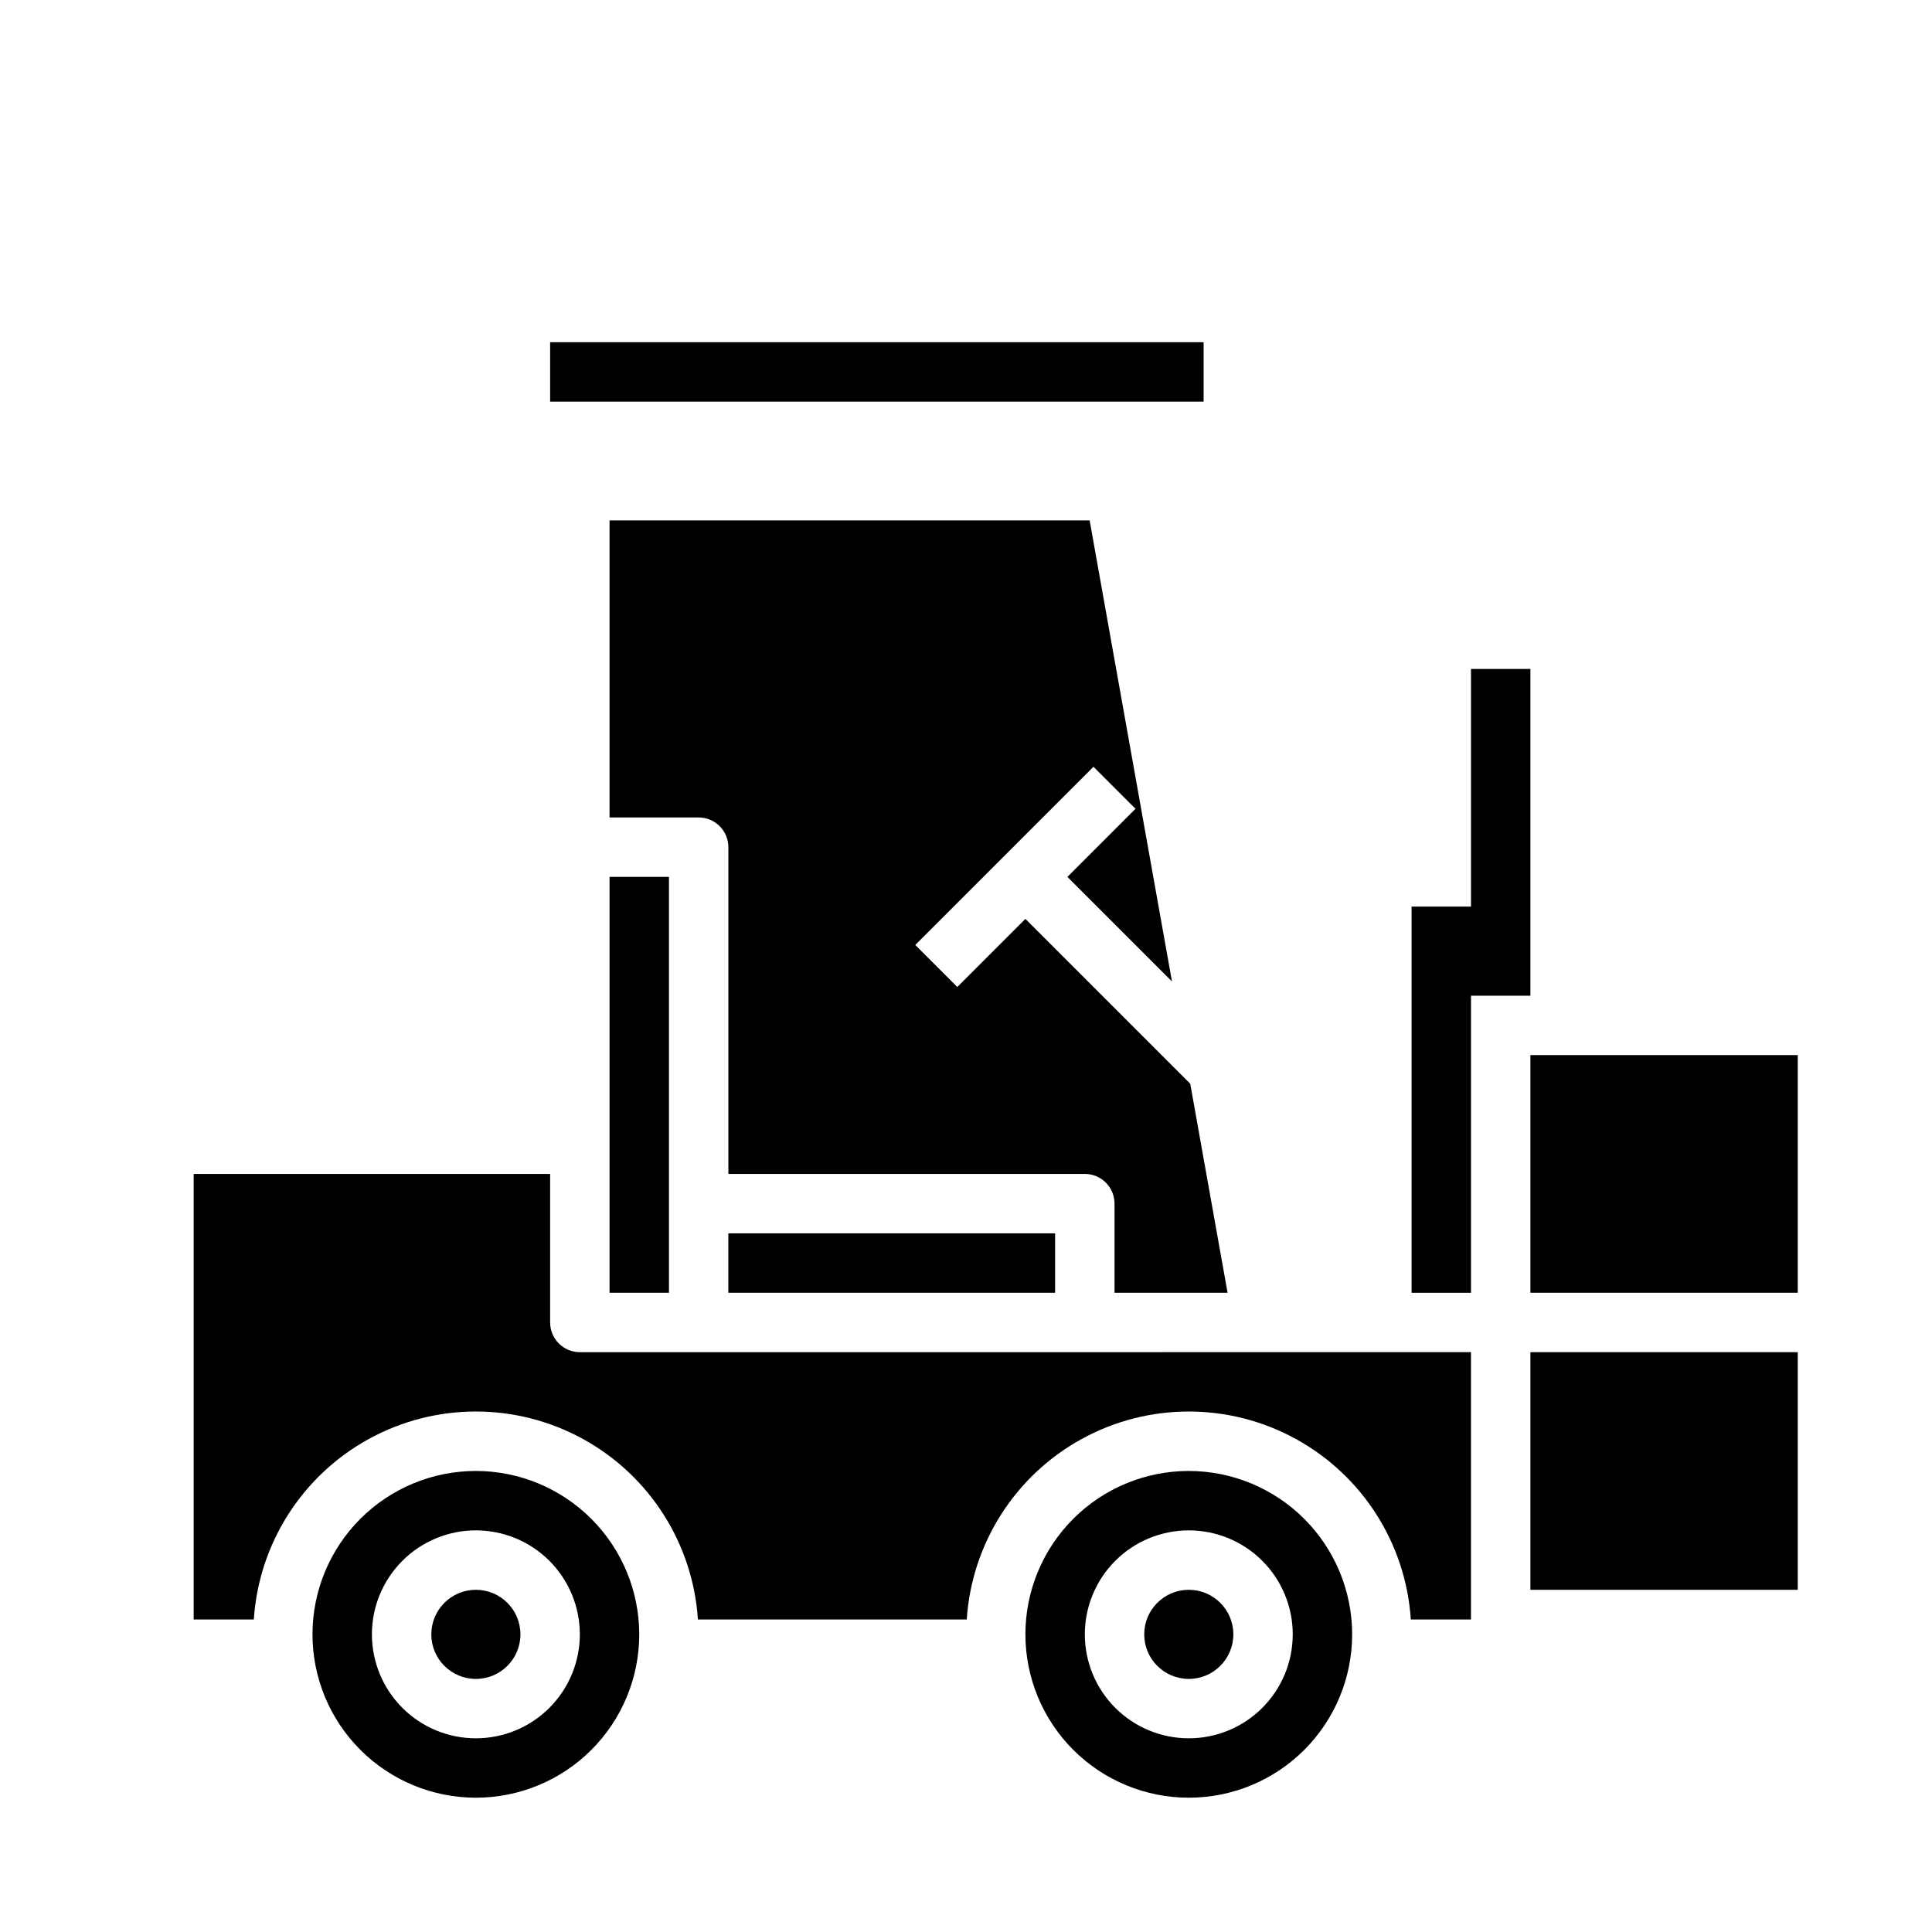
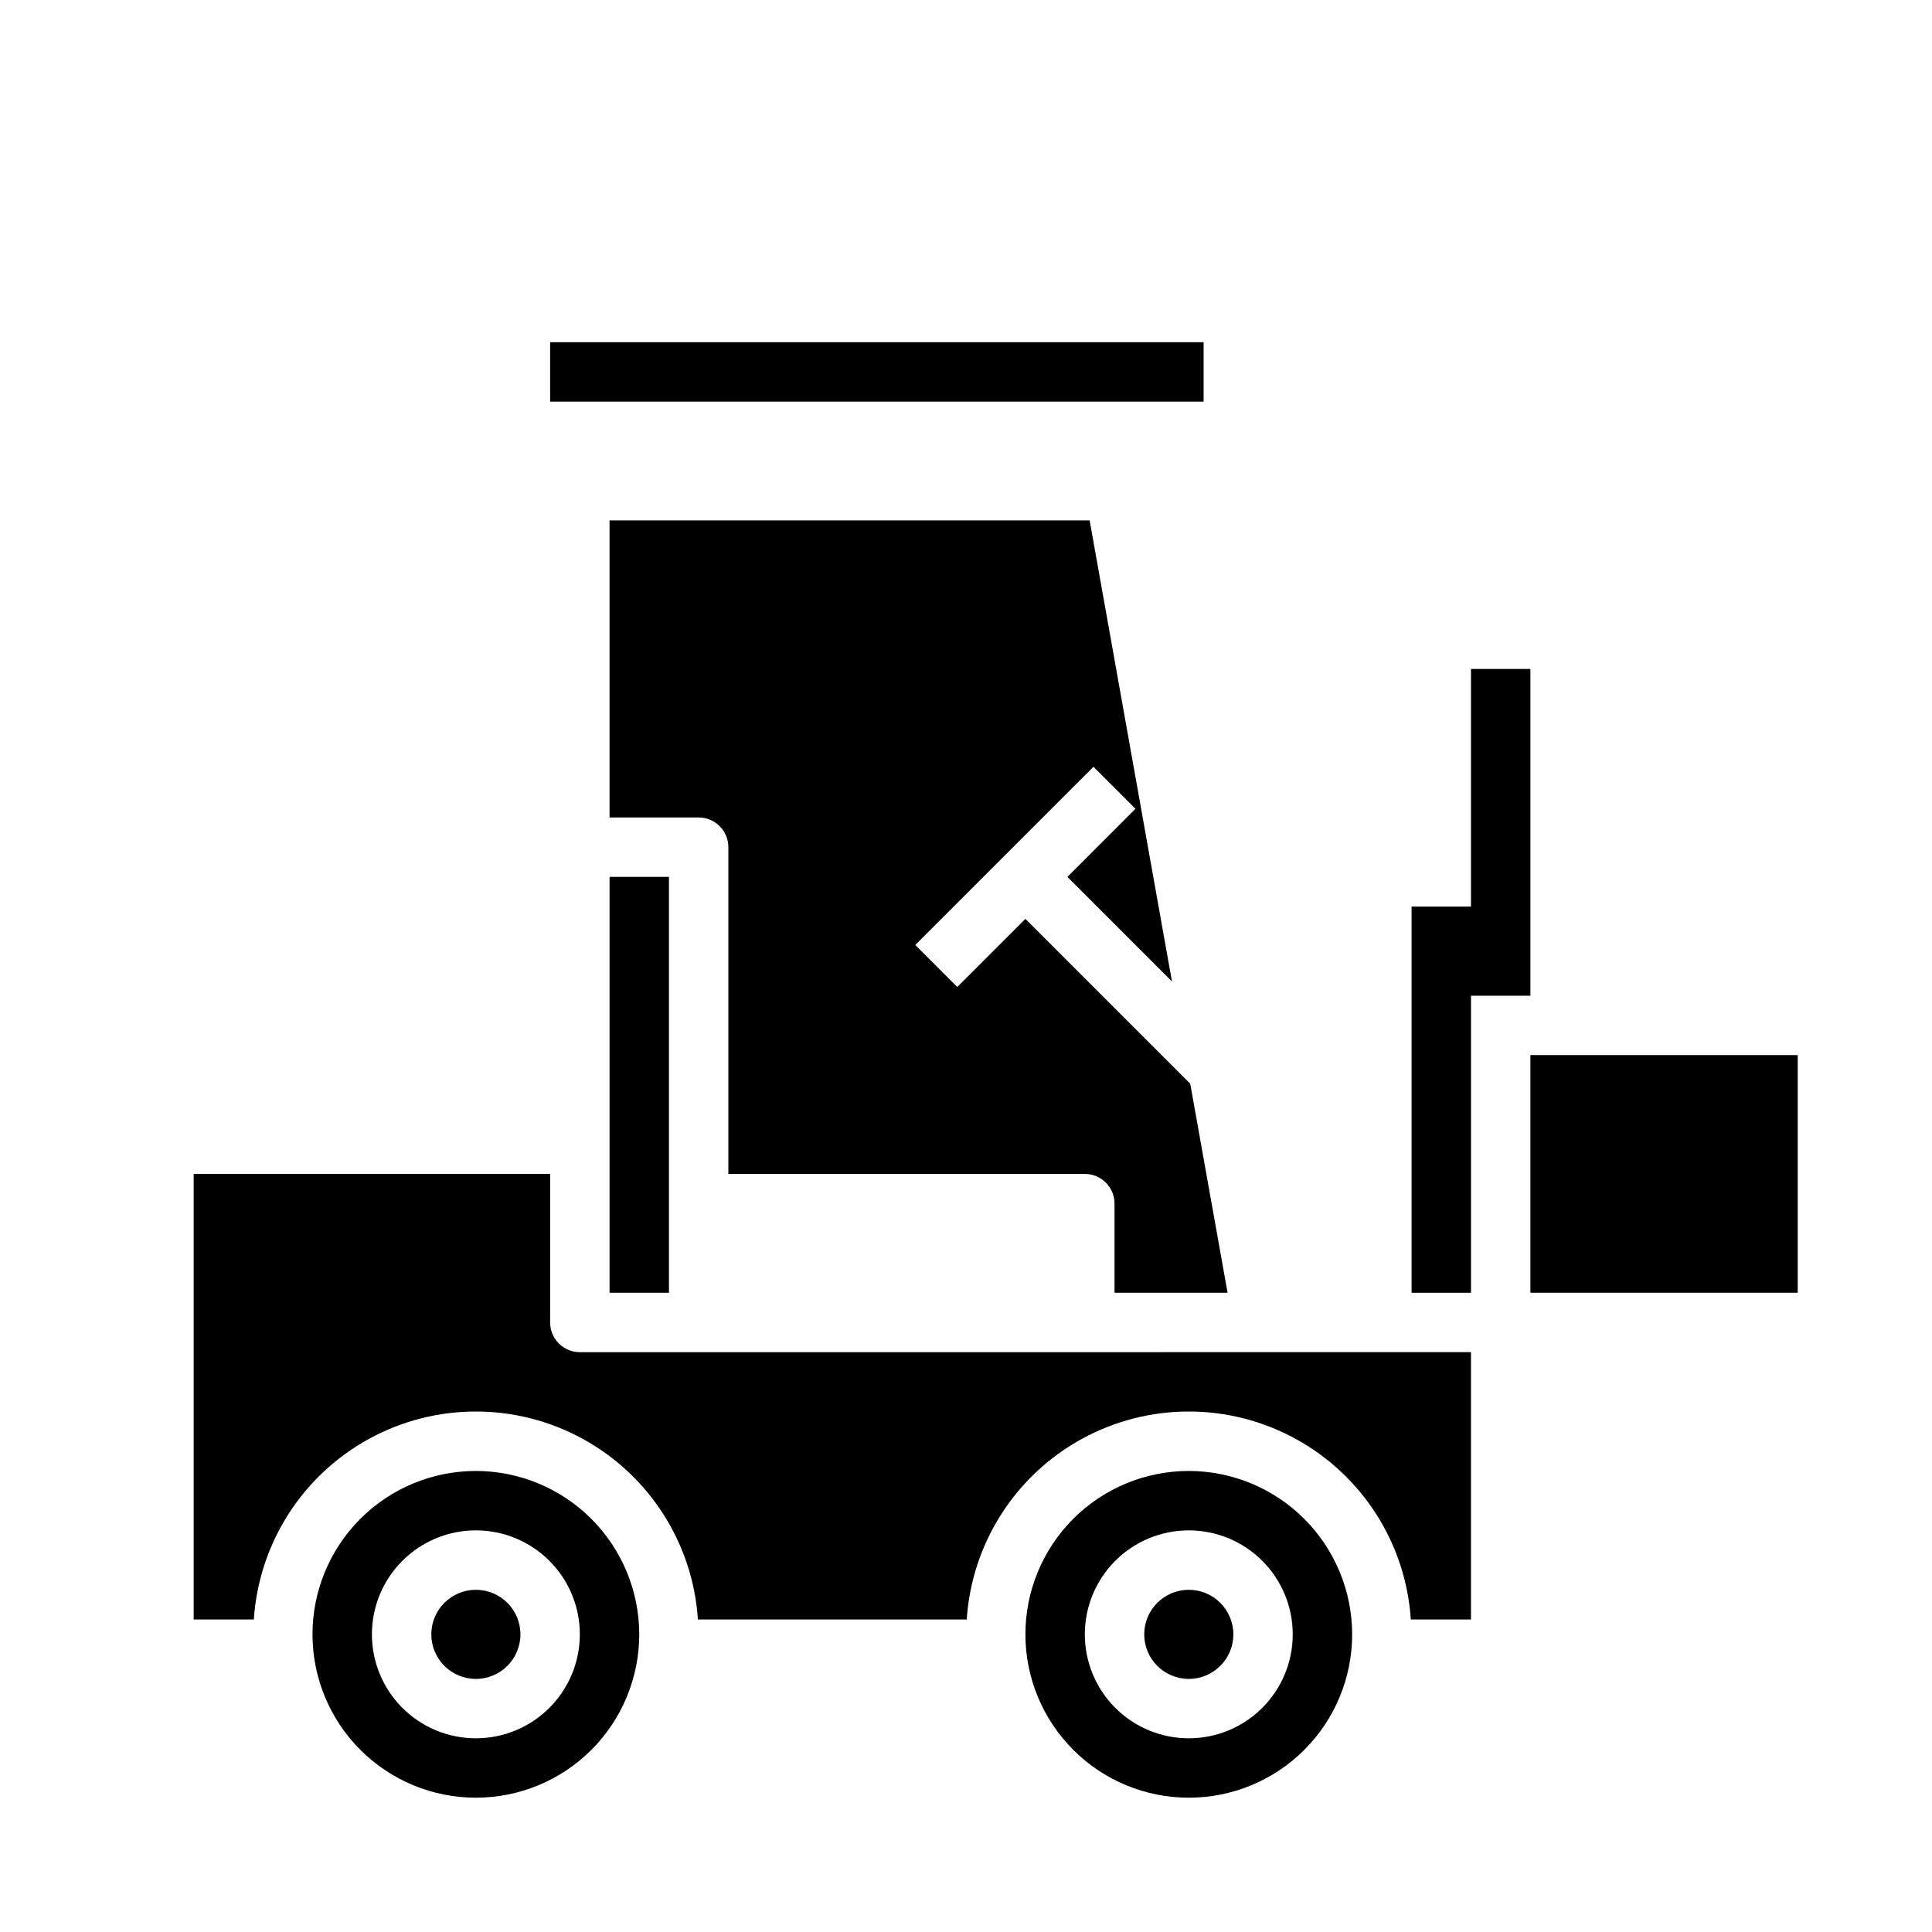
<svg xmlns="http://www.w3.org/2000/svg" fill="#000000" width="800px" height="800px" version="1.1" viewBox="144 144 512 512">
  <g>
    <path d="m305.54 447.23v39.359h15.742v-110.21h-15.742z" />
    <path d="m281.92 577.12c0 6.523-5.285 11.809-11.809 11.809-6.519 0-11.809-5.285-11.809-11.809 0-6.519 5.289-11.805 11.809-11.805 6.523 0 11.809 5.285 11.809 11.805" />
    <path d="m270.11 533.82c-11.48 0-22.496 4.559-30.613 12.68-8.121 8.121-12.684 19.133-12.684 30.613 0 11.484 4.562 22.496 12.684 30.617 8.117 8.121 19.133 12.68 30.613 12.68 11.484 0 22.496-4.559 30.617-12.68 8.117-8.121 12.68-19.133 12.68-30.617-0.016-11.477-4.582-22.48-12.695-30.598-8.117-8.117-19.121-12.684-30.602-12.695zm0 70.848c-7.305 0-14.316-2.902-19.48-8.07-5.168-5.168-8.07-12.176-8.07-19.484 0-7.305 2.902-14.312 8.07-19.48 5.164-5.168 12.176-8.07 19.48-8.07 7.309 0 14.316 2.902 19.484 8.07 5.164 5.168 8.07 12.176 8.07 19.48 0 7.309-2.906 14.316-8.07 19.484-5.168 5.168-12.176 8.07-19.484 8.07z" />
-     <path d="m337.02 470.85h86.594v15.742h-86.594z" />
+     <path d="m337.02 470.85h86.594h-86.594z" />
    <path d="m470.85 577.12c0 6.523-5.289 11.809-11.809 11.809-6.523 0-11.809-5.285-11.809-11.809 0-6.519 5.285-11.805 11.809-11.805 6.519 0 11.809 5.285 11.809 11.805" />
    <path d="m469.32 486.59-9.895-55.395-43.684-43.684-18.051 18.051-11.133-11.133 47.23-47.23 11.133 11.133-18.047 18.051 27.711 27.711-21.816-122.18h-127.23v78.719h23.617-0.004c2.09 0 4.094 0.832 5.566 2.309 1.477 1.477 2.309 3.477 2.309 5.566v86.59h94.465c2.086 0 4.09 0.832 5.566 2.309 1.473 1.473 2.305 3.477 2.305 5.566v23.617z" />
    <path d="m549.57 423.61h70.848v62.977h-70.848z" />
-     <path d="m549.57 502.34h70.848v62.977h-70.848z" />
    <path d="m329.15 502.34h-31.484c-4.348 0-7.875-3.527-7.875-7.875v-39.359h-94.465v118.08h15.941c1.316-20.109 12.812-38.152 30.48-47.848 17.668-9.695 39.062-9.695 56.73 0 17.668 9.695 29.16 27.738 30.477 47.848h71.242c1.316-20.109 12.812-38.152 30.477-47.848 17.668-9.695 39.062-9.695 56.73 0 17.668 9.695 29.164 27.738 30.48 47.848h15.941v-70.848z" />
    <path d="m459.04 533.82c-11.484 0-22.496 4.559-30.617 12.68-8.117 8.121-12.68 19.133-12.68 30.613 0 11.484 4.562 22.496 12.68 30.617 8.121 8.121 19.133 12.68 30.617 12.68 11.484 0 22.496-4.559 30.613-12.68 8.121-8.121 12.684-19.133 12.684-30.617-0.016-11.477-4.582-22.48-12.699-30.598-8.117-8.117-19.121-12.684-30.598-12.695zm0 70.848c-7.309 0-14.316-2.902-19.484-8.07-5.164-5.168-8.066-12.176-8.066-19.484 0-7.305 2.902-14.312 8.066-19.48 5.168-5.168 12.176-8.07 19.484-8.07 7.309 0 14.316 2.902 19.48 8.07 5.168 5.168 8.07 12.176 8.07 19.48 0 7.309-2.902 14.316-8.07 19.484-5.164 5.168-12.172 8.07-19.48 8.07z" />
    <path d="m549.57 321.28h-15.742v62.977h-15.746v102.34h15.746v-78.719h15.742z" />
    <path d="m289.79 234.69h173.18v15.742h-173.18z" />
  </g>
</svg>